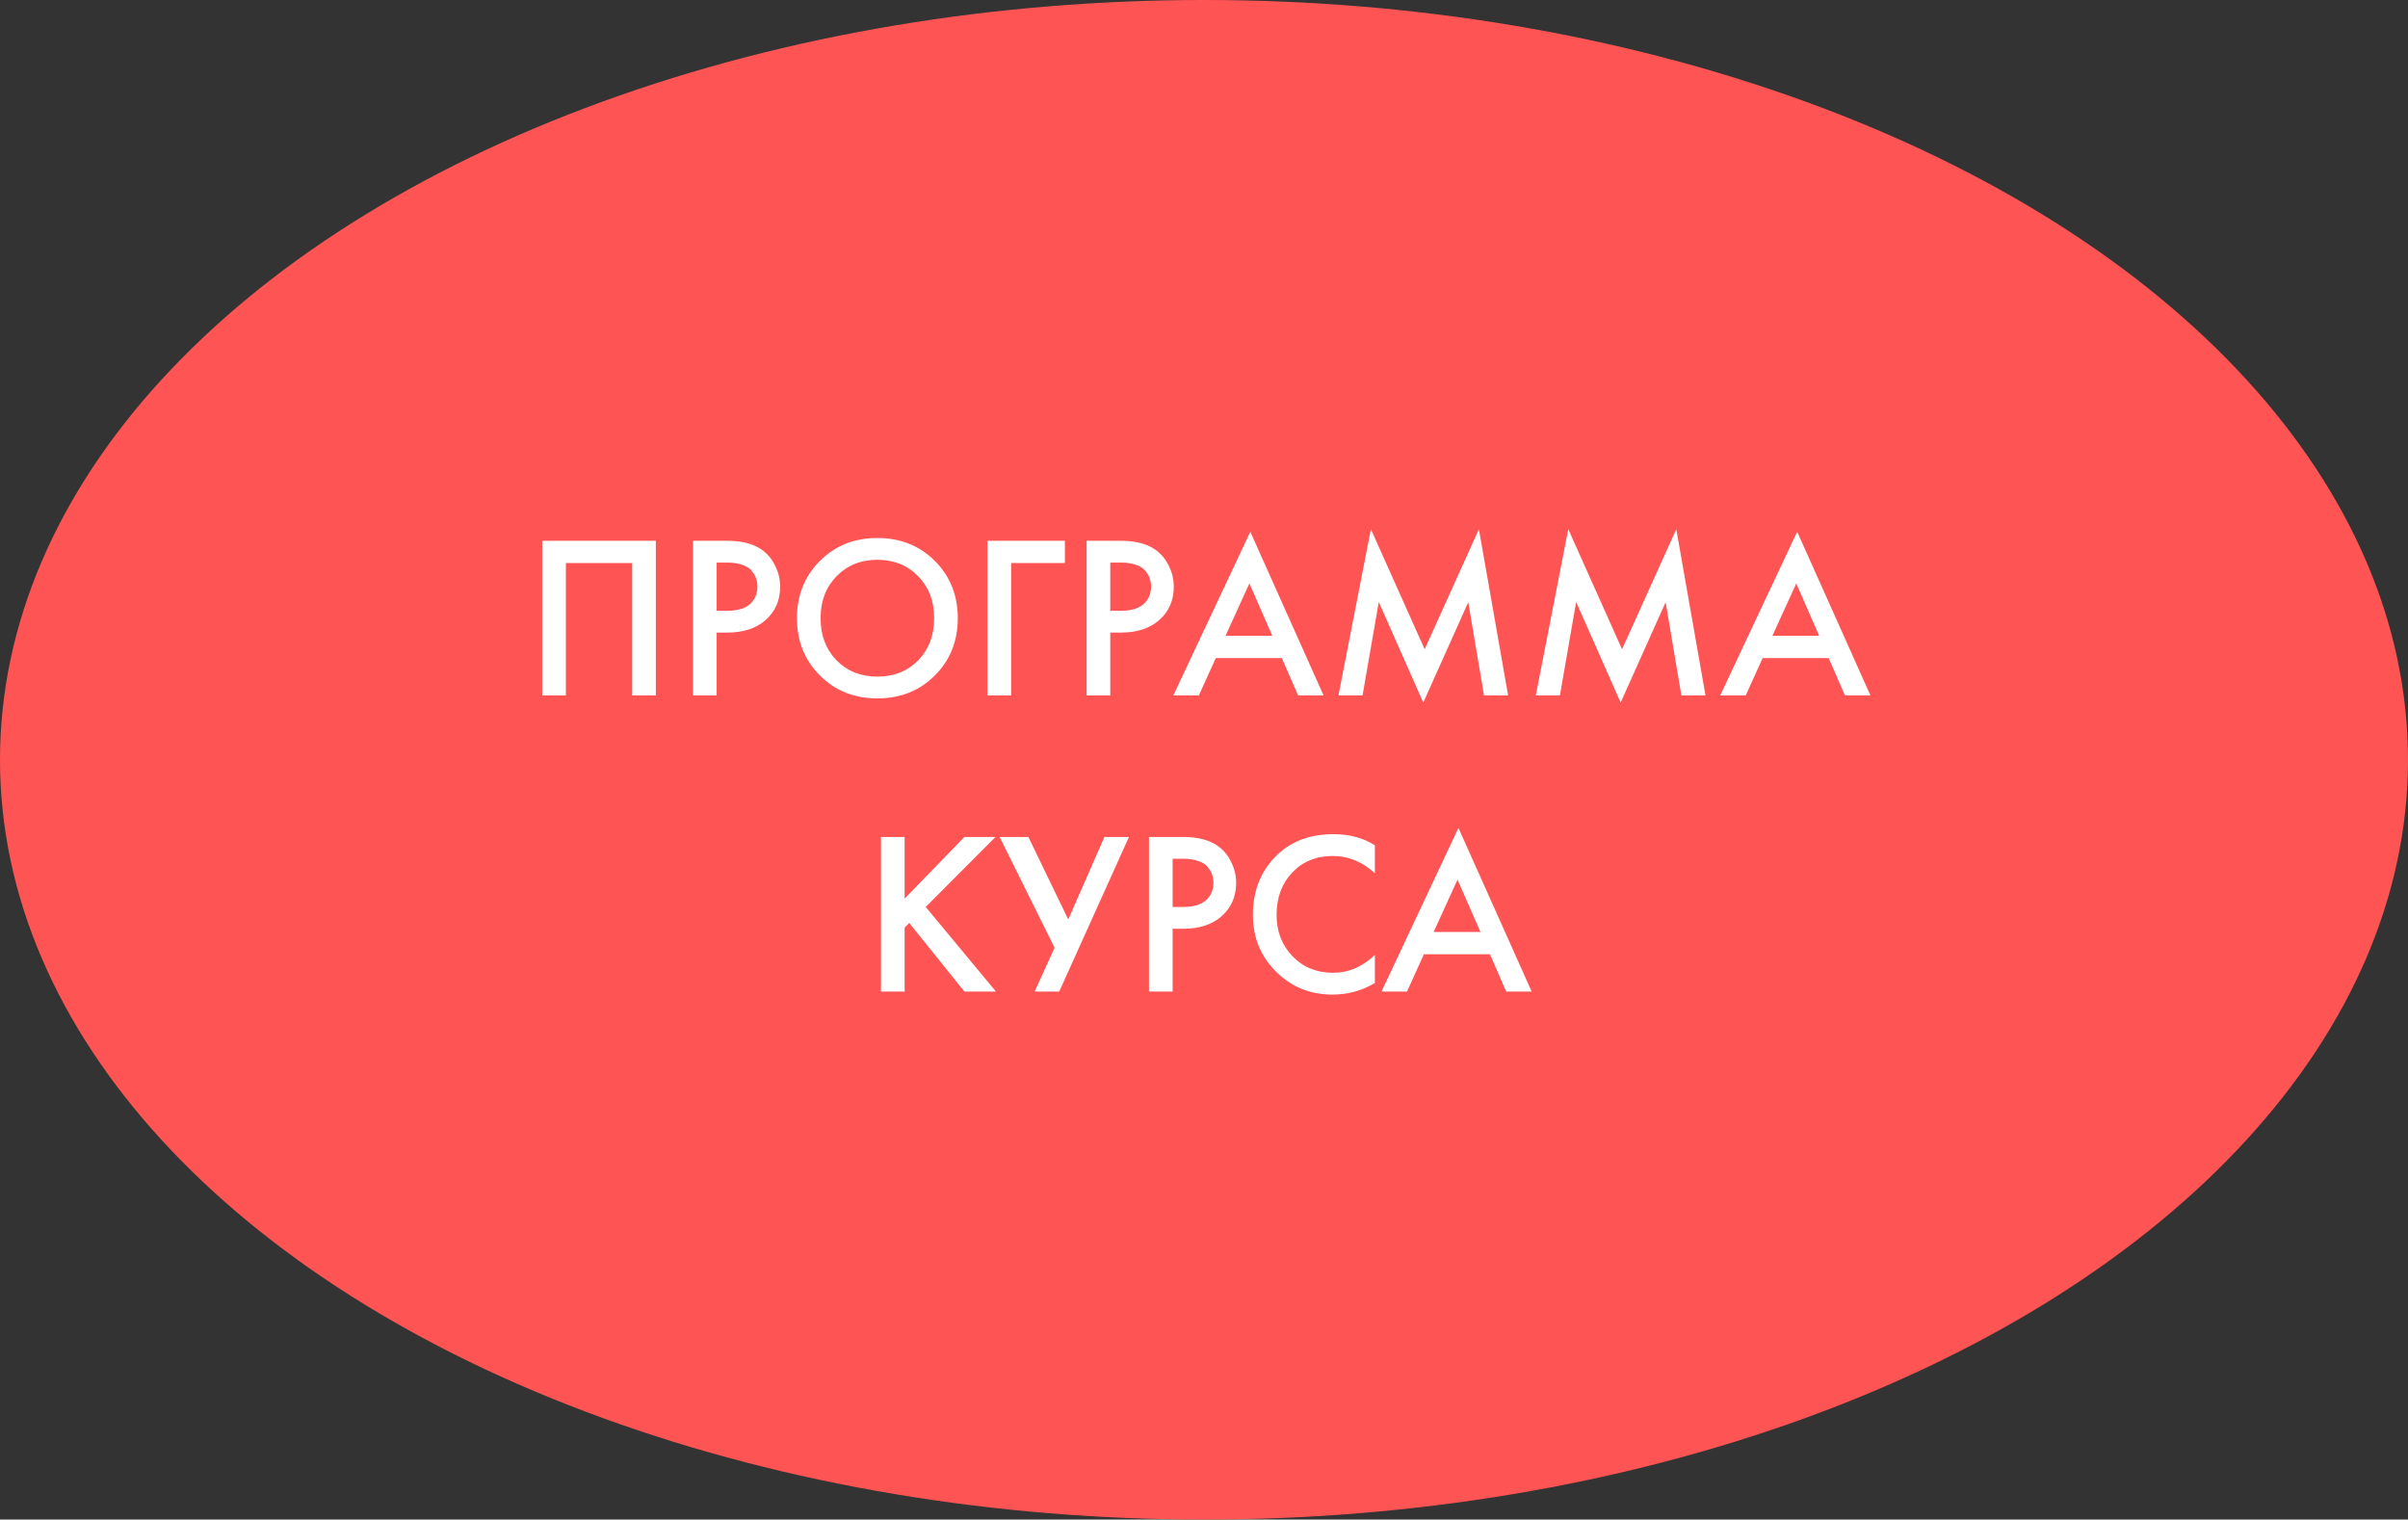
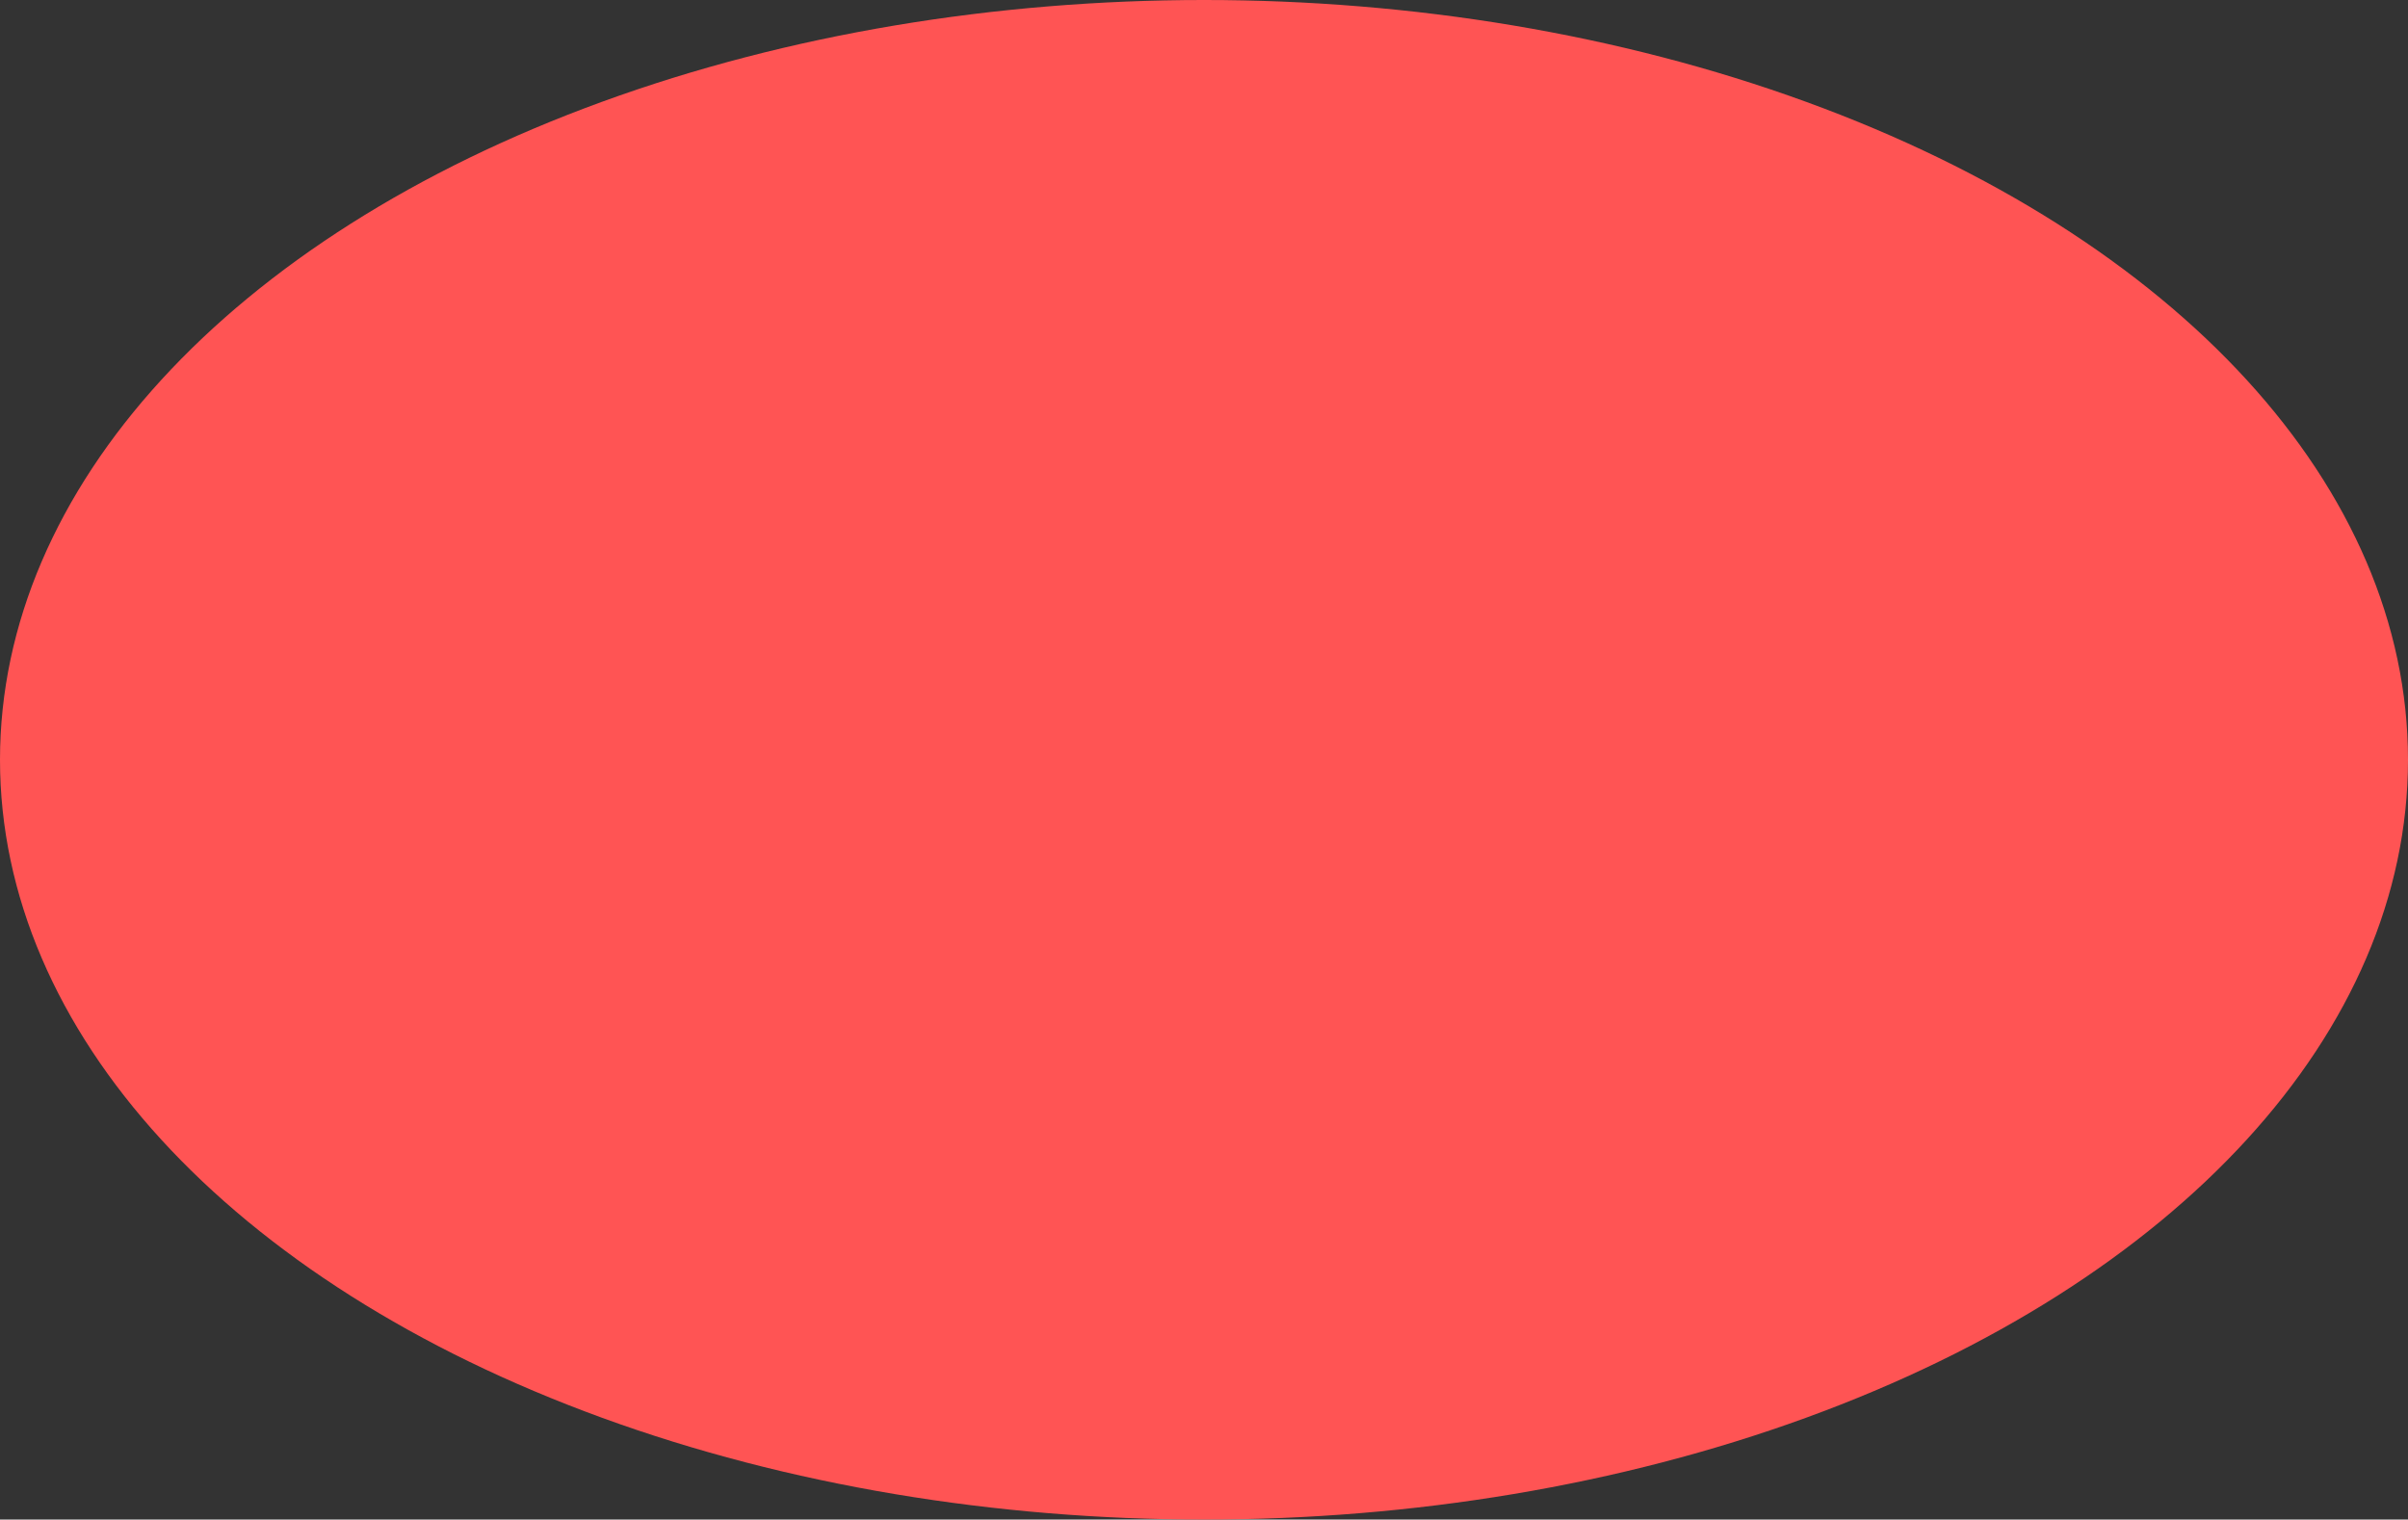
<svg xmlns="http://www.w3.org/2000/svg" width="187" height="118" viewBox="0 0 187 118" fill="none">
  <rect x="0" y="0" width="187" height="118" fill="#333333" stroke="none" />
  <ellipse cx="93.5" cy="59" rx="93.5" ry="59" fill="#FF5454" />
-   <path d="M42.11 41.994H50.93V54H49.094V43.722H43.946V54H42.11V41.994ZM53.817 41.994H56.463C57.567 41.994 58.443 42.21 59.091 42.642C59.571 42.966 59.937 43.392 60.189 43.92C60.453 44.436 60.585 44.982 60.585 45.558C60.585 46.638 60.195 47.514 59.415 48.186C58.683 48.81 57.705 49.122 56.481 49.122H55.653V54H53.817V41.994ZM55.653 43.686V47.43H56.481C57.249 47.43 57.831 47.262 58.227 46.926C58.623 46.578 58.821 46.116 58.821 45.54C58.821 45.336 58.791 45.144 58.731 44.964C58.683 44.784 58.581 44.592 58.425 44.388C58.281 44.172 58.041 44.004 57.705 43.884C57.369 43.752 56.955 43.686 56.463 43.686H55.653ZM63.671 43.56C64.859 42.372 66.347 41.778 68.135 41.778C69.923 41.778 71.411 42.372 72.599 43.56C73.787 44.748 74.381 46.23 74.381 48.006C74.381 49.782 73.787 51.264 72.599 52.452C71.411 53.64 69.923 54.234 68.135 54.234C66.347 54.234 64.859 53.64 63.671 52.452C62.483 51.264 61.889 49.782 61.889 48.006C61.889 46.23 62.483 44.748 63.671 43.56ZM64.967 51.282C65.795 52.122 66.851 52.542 68.135 52.542C69.419 52.542 70.475 52.122 71.303 51.282C72.131 50.43 72.545 49.338 72.545 48.006C72.545 46.674 72.131 45.588 71.303 44.748C70.475 43.896 69.419 43.47 68.135 43.47C66.851 43.47 65.795 43.896 64.967 44.748C64.139 45.588 63.725 46.674 63.725 48.006C63.725 49.338 64.139 50.43 64.967 51.282ZM76.686 54V41.994H82.698V43.722H78.522V54H76.686ZM84.385 41.994H87.031C88.135 41.994 89.011 42.21 89.659 42.642C90.139 42.966 90.505 43.392 90.757 43.92C91.021 44.436 91.153 44.982 91.153 45.558C91.153 46.638 90.763 47.514 89.983 48.186C89.251 48.81 88.273 49.122 87.049 49.122H86.221V54H84.385V41.994ZM86.221 43.686V47.43H87.049C87.817 47.43 88.399 47.262 88.795 46.926C89.191 46.578 89.389 46.116 89.389 45.54C89.389 45.336 89.359 45.144 89.299 44.964C89.251 44.784 89.149 44.592 88.993 44.388C88.849 44.172 88.609 44.004 88.273 43.884C87.937 43.752 87.523 43.686 87.031 43.686H86.221ZM100.805 54L99.545 51.102H94.415L93.101 54H91.121L97.097 41.292L102.785 54H100.805ZM95.171 49.374H98.807L97.025 45.306L95.171 49.374ZM105.813 54H103.941L106.461 41.094L110.637 50.418L114.849 41.094L117.117 54H115.245L114.021 46.764L110.529 54.558L107.073 46.746L105.813 54ZM121.141 54H119.269L121.789 41.094L125.965 50.418L130.177 41.094L132.445 54H130.573L129.349 46.764L125.857 54.558L122.401 46.746L121.141 54ZM143.274 54L142.014 51.102H136.884L135.57 54H133.59L139.566 41.292L145.254 54H143.274ZM137.64 49.374H141.276L139.494 45.306L137.64 49.374ZM70.252 64.994V69.782L74.896 64.994H77.308L71.89 70.43L77.344 77H74.896L70.612 71.672L70.252 72.032V77H68.416V64.994H70.252ZM77.63 64.994H79.862L82.959 71.402L85.766 64.994H87.674L82.257 77H80.349L81.897 73.598L77.63 64.994ZM89.228 64.994H91.874C92.978 64.994 93.854 65.21 94.502 65.642C94.982 65.966 95.348 66.392 95.6 66.92C95.864 67.436 95.996 67.982 95.996 68.558C95.996 69.638 95.606 70.514 94.826 71.186C94.094 71.81 93.116 72.122 91.892 72.122H91.064V77H89.228V64.994ZM91.064 66.686V70.43H91.892C92.66 70.43 93.242 70.262 93.638 69.926C94.034 69.578 94.232 69.116 94.232 68.54C94.232 68.336 94.202 68.144 94.142 67.964C94.094 67.784 93.992 67.592 93.836 67.388C93.692 67.172 93.452 67.004 93.116 66.884C92.78 66.752 92.366 66.686 91.874 66.686H91.064ZM106.769 65.642V67.802C105.785 66.914 104.699 66.47 103.511 66.47C102.215 66.47 101.159 66.902 100.343 67.766C99.538 68.618 99.136 69.71 99.136 71.042C99.136 72.326 99.55 73.4 100.379 74.264C101.207 75.116 102.257 75.542 103.529 75.542C104.717 75.542 105.797 75.08 106.769 74.156V76.334C105.761 76.934 104.663 77.234 103.475 77.234C101.807 77.234 100.391 76.682 99.227 75.578C97.942 74.378 97.3 72.866 97.3 71.042C97.3 69.122 97.942 67.556 99.227 66.344C100.331 65.3 101.777 64.778 103.565 64.778C104.801 64.778 105.869 65.066 106.769 65.642ZM116.968 77L115.708 74.102H110.578L109.264 77H107.284L113.26 64.292L118.948 77H116.968ZM111.334 72.374H114.97L113.188 68.306L111.334 72.374Z" fill="white" />
</svg>